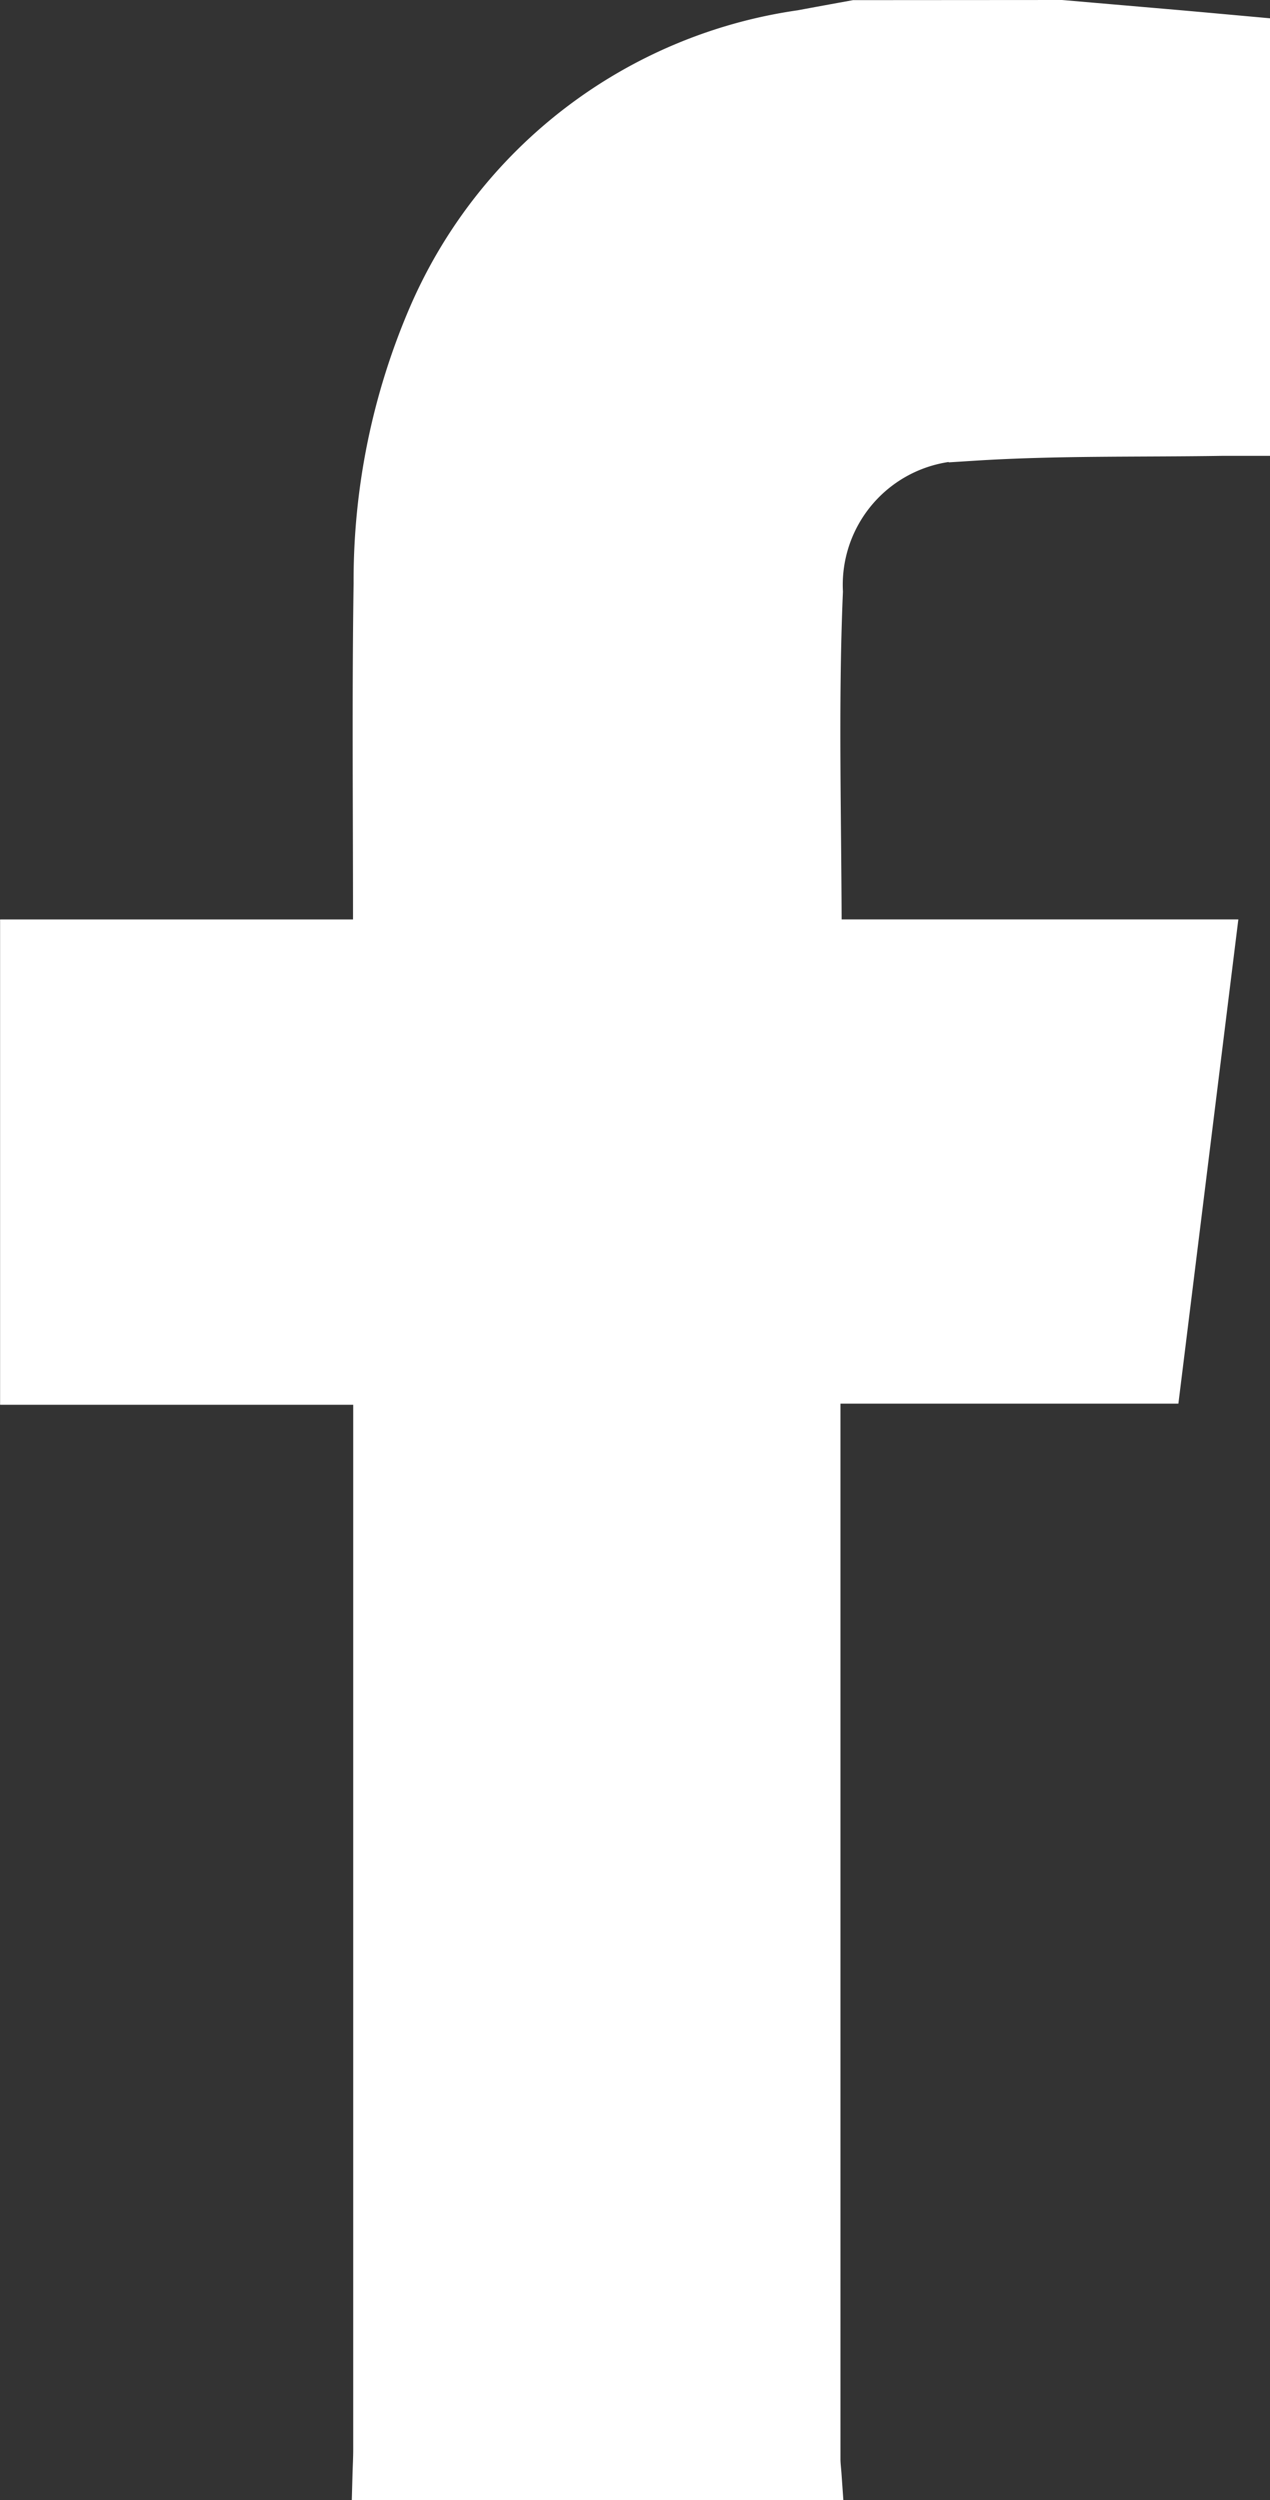
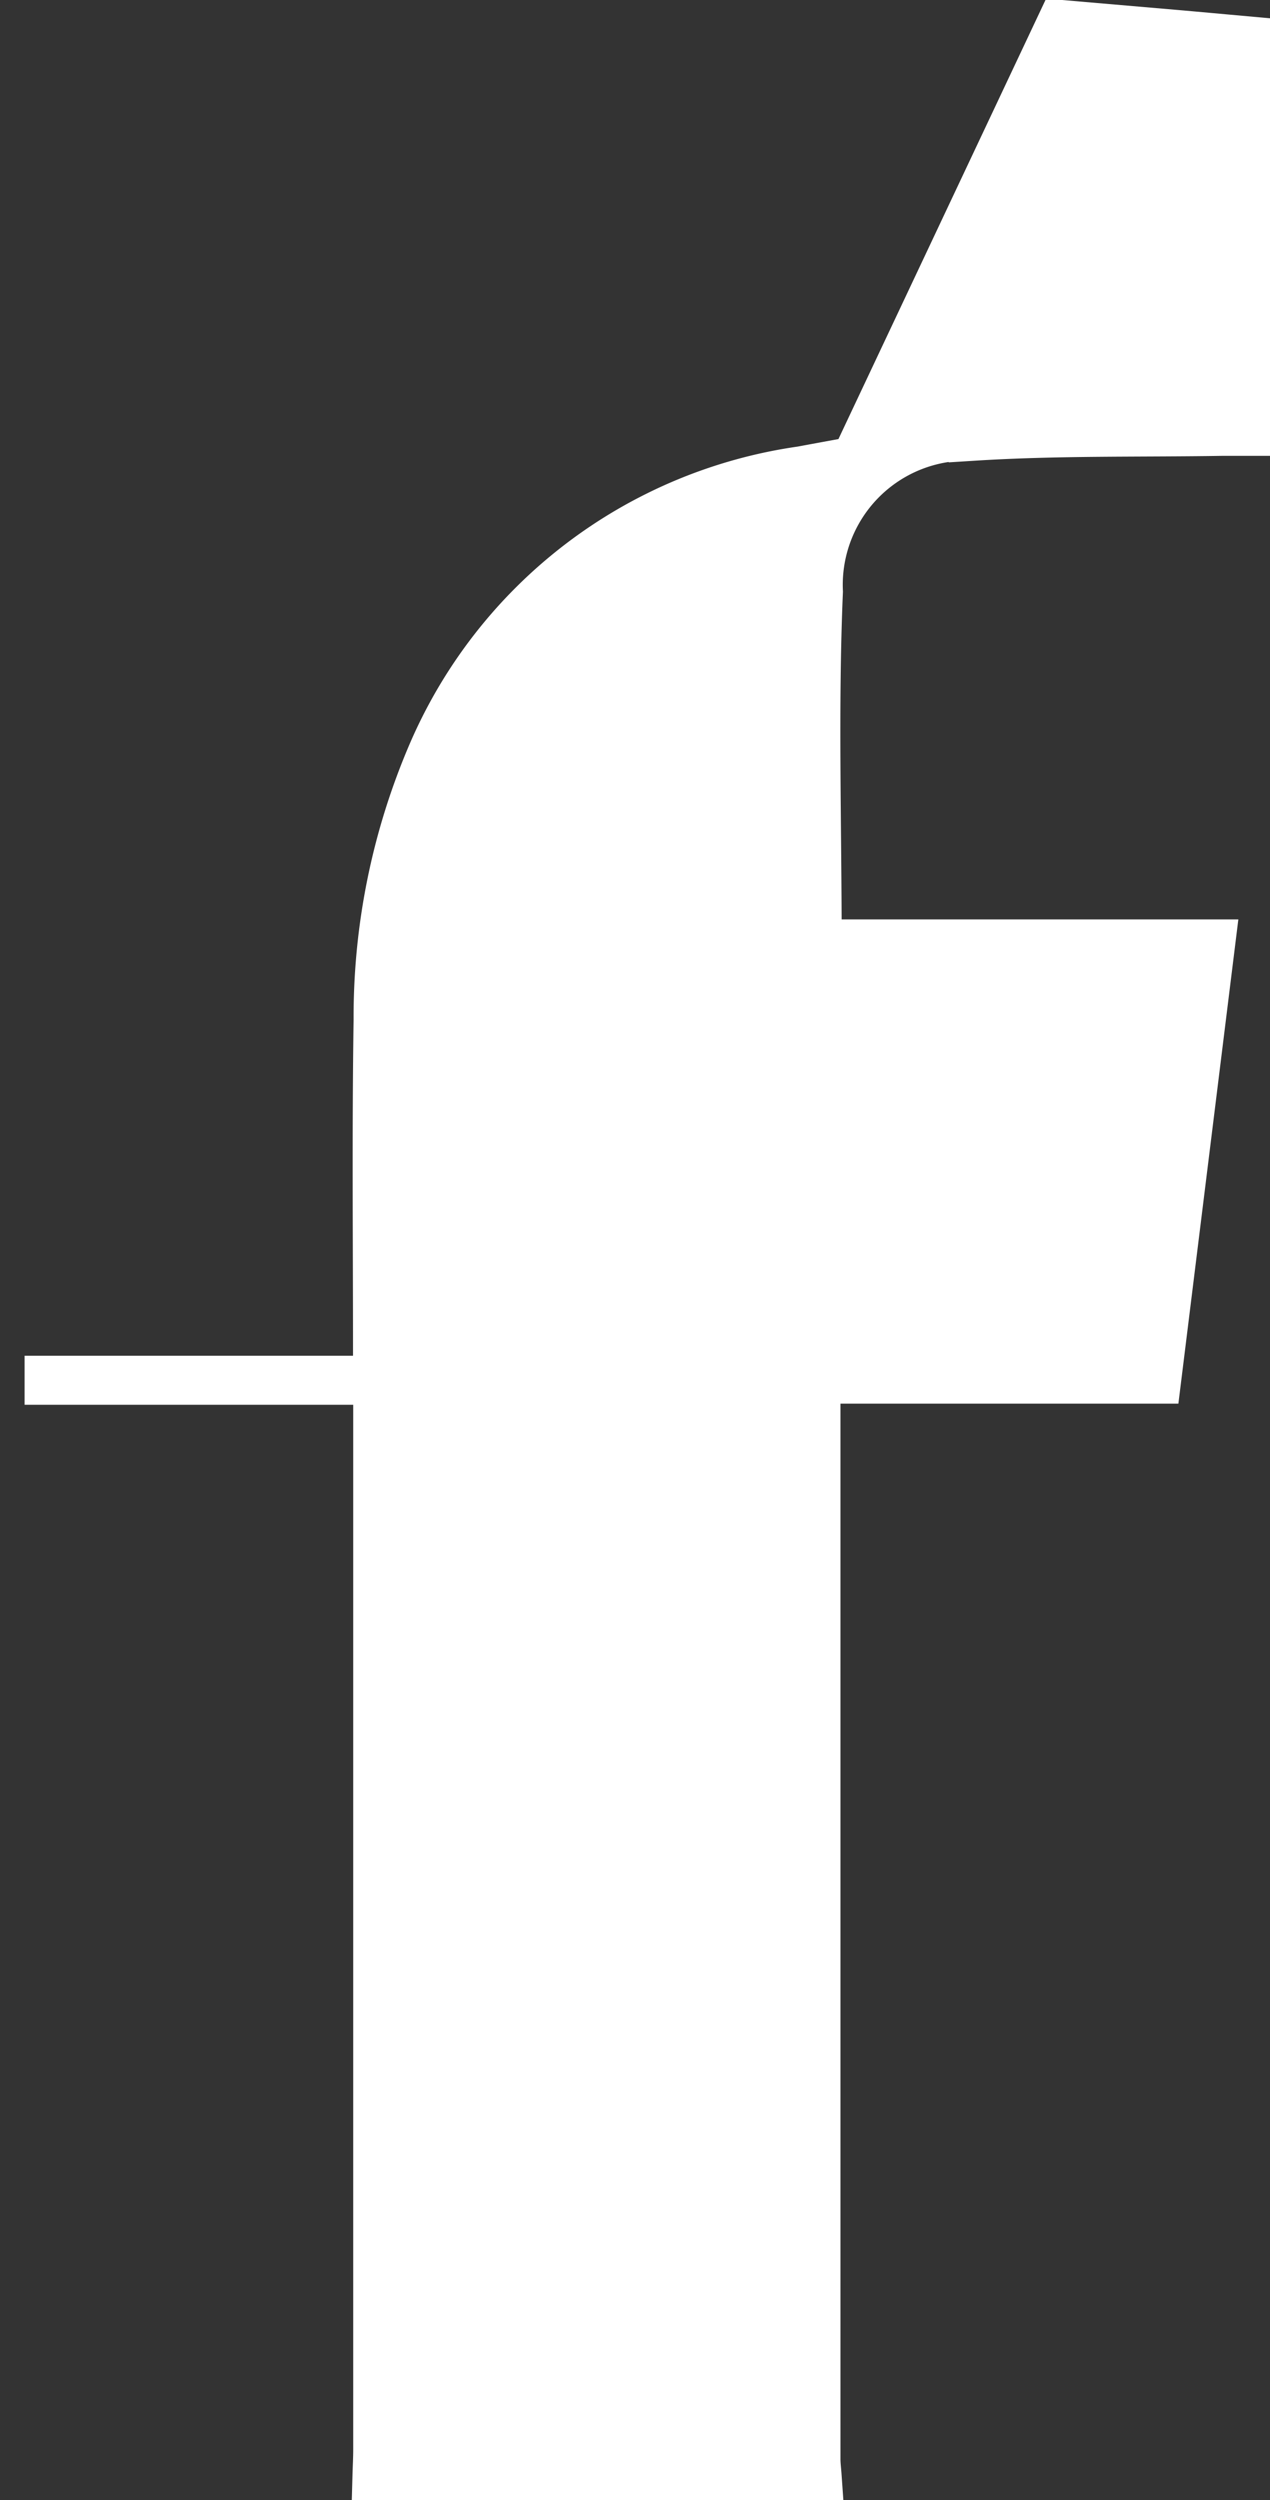
<svg xmlns="http://www.w3.org/2000/svg" width="25.924" height="51" viewBox="0 0 25.924 51">
  <rect x="0" y="0" width="25.924" height="51" fill="#333333" stroke="none" />
-   <path id="Path_936" data-name="Path 936" d="M809.152,151.03l2.322.2c.468.041.936.084,1.444.13v7.969c-.148,0-.318,0-.489,0-1.69.027-3.384-.007-5.07.1A3.035,3.035,0,0,0,804.2,162.6c-.1,2.368-.025,4.745-.025,7.185h8.031l-1.1,8.878h-6.921c-.014.163-.035.287-.035.41q0,10.81,0,21.62c0,.113.015.226.023.34h-8.984c.005-.179.015-.357.015-.536q0-10.591,0-21.182v-.629h-7.208v-8.9H795.2c0-.223,0-.4,0-.572,0-2.261-.022-4.523.012-6.784a13.586,13.586,0,0,1,1.114-5.45,9.7,9.7,0,0,1,7.535-5.747c.363-.068.726-.134,1.09-.2Z" transform="translate(-787.494 -150.53)" fill="#fff" stroke="#fff" stroke-width="1" />
+   <path id="Path_936" data-name="Path 936" d="M809.152,151.03l2.322.2c.468.041.936.084,1.444.13v7.969c-.148,0-.318,0-.489,0-1.69.027-3.384-.007-5.07.1A3.035,3.035,0,0,0,804.2,162.6c-.1,2.368-.025,4.745-.025,7.185h8.031l-1.1,8.878h-6.921c-.014.163-.035.287-.035.41q0,10.81,0,21.62c0,.113.015.226.023.34h-8.984c.005-.179.015-.357.015-.536q0-10.591,0-21.182v-.629h-7.208H795.2c0-.223,0-.4,0-.572,0-2.261-.022-4.523.012-6.784a13.586,13.586,0,0,1,1.114-5.45,9.7,9.7,0,0,1,7.535-5.747c.363-.068.726-.134,1.09-.2Z" transform="translate(-787.494 -150.53)" fill="#fff" stroke="#fff" stroke-width="1" />
</svg>